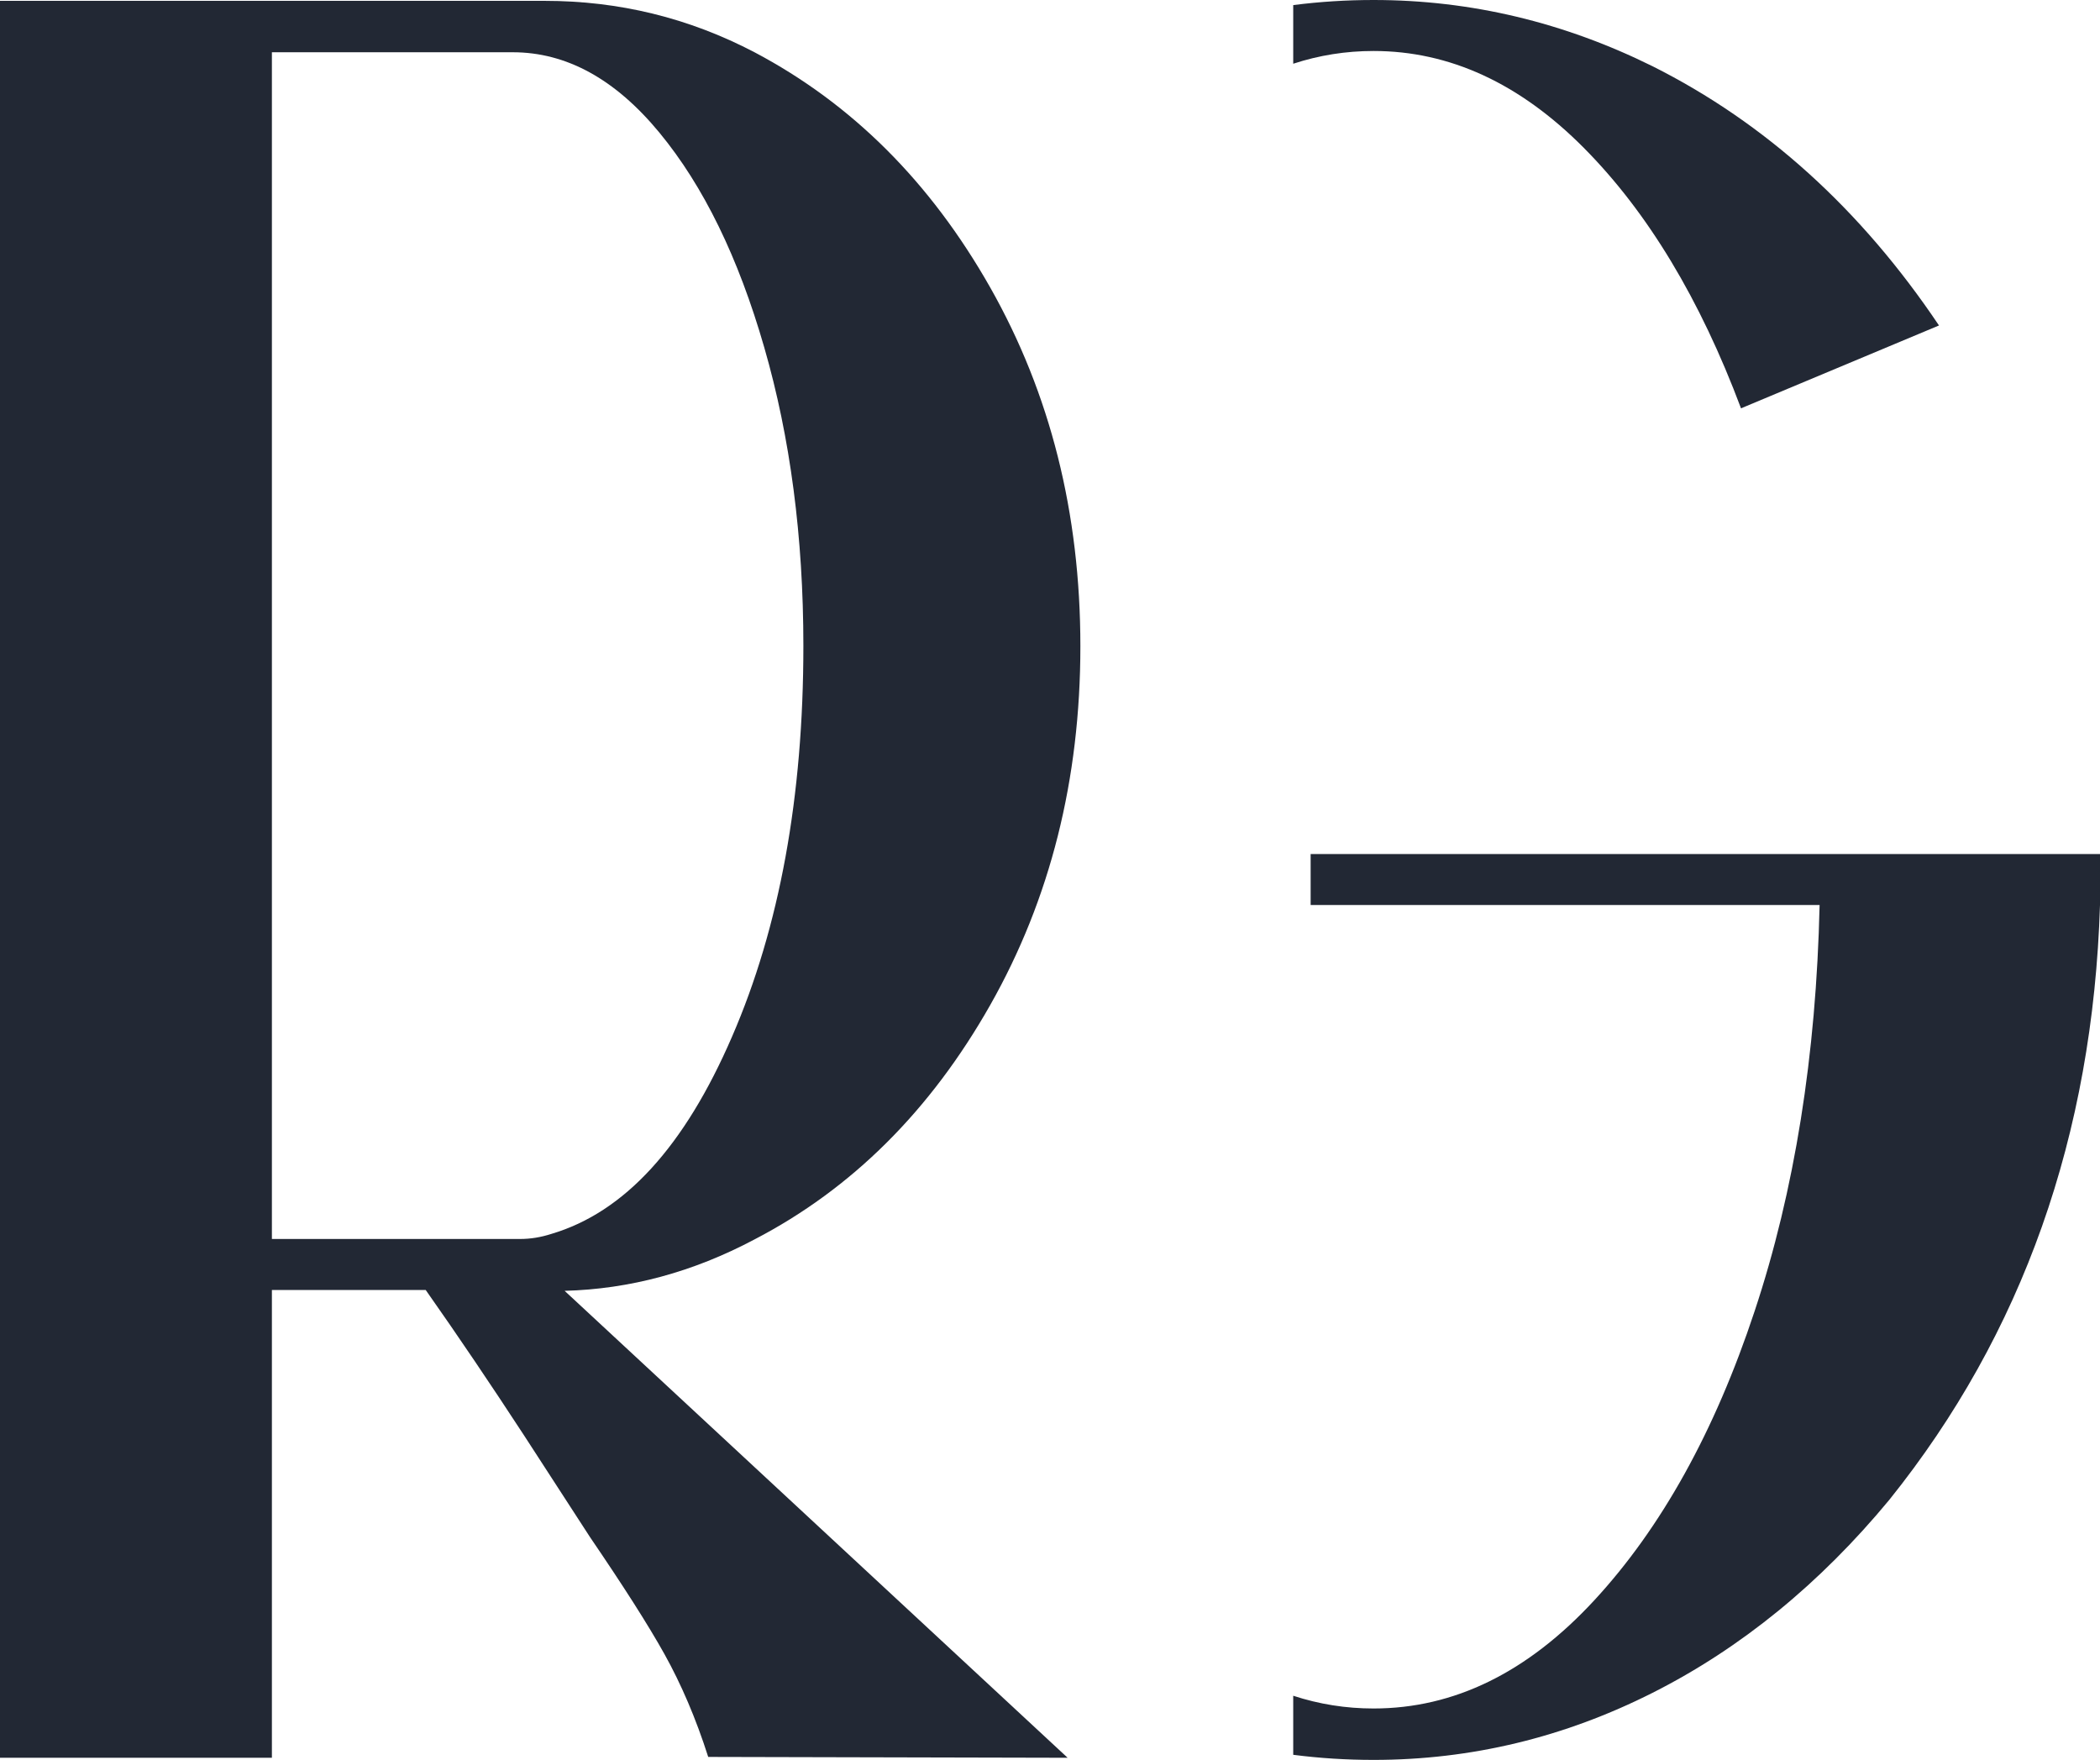
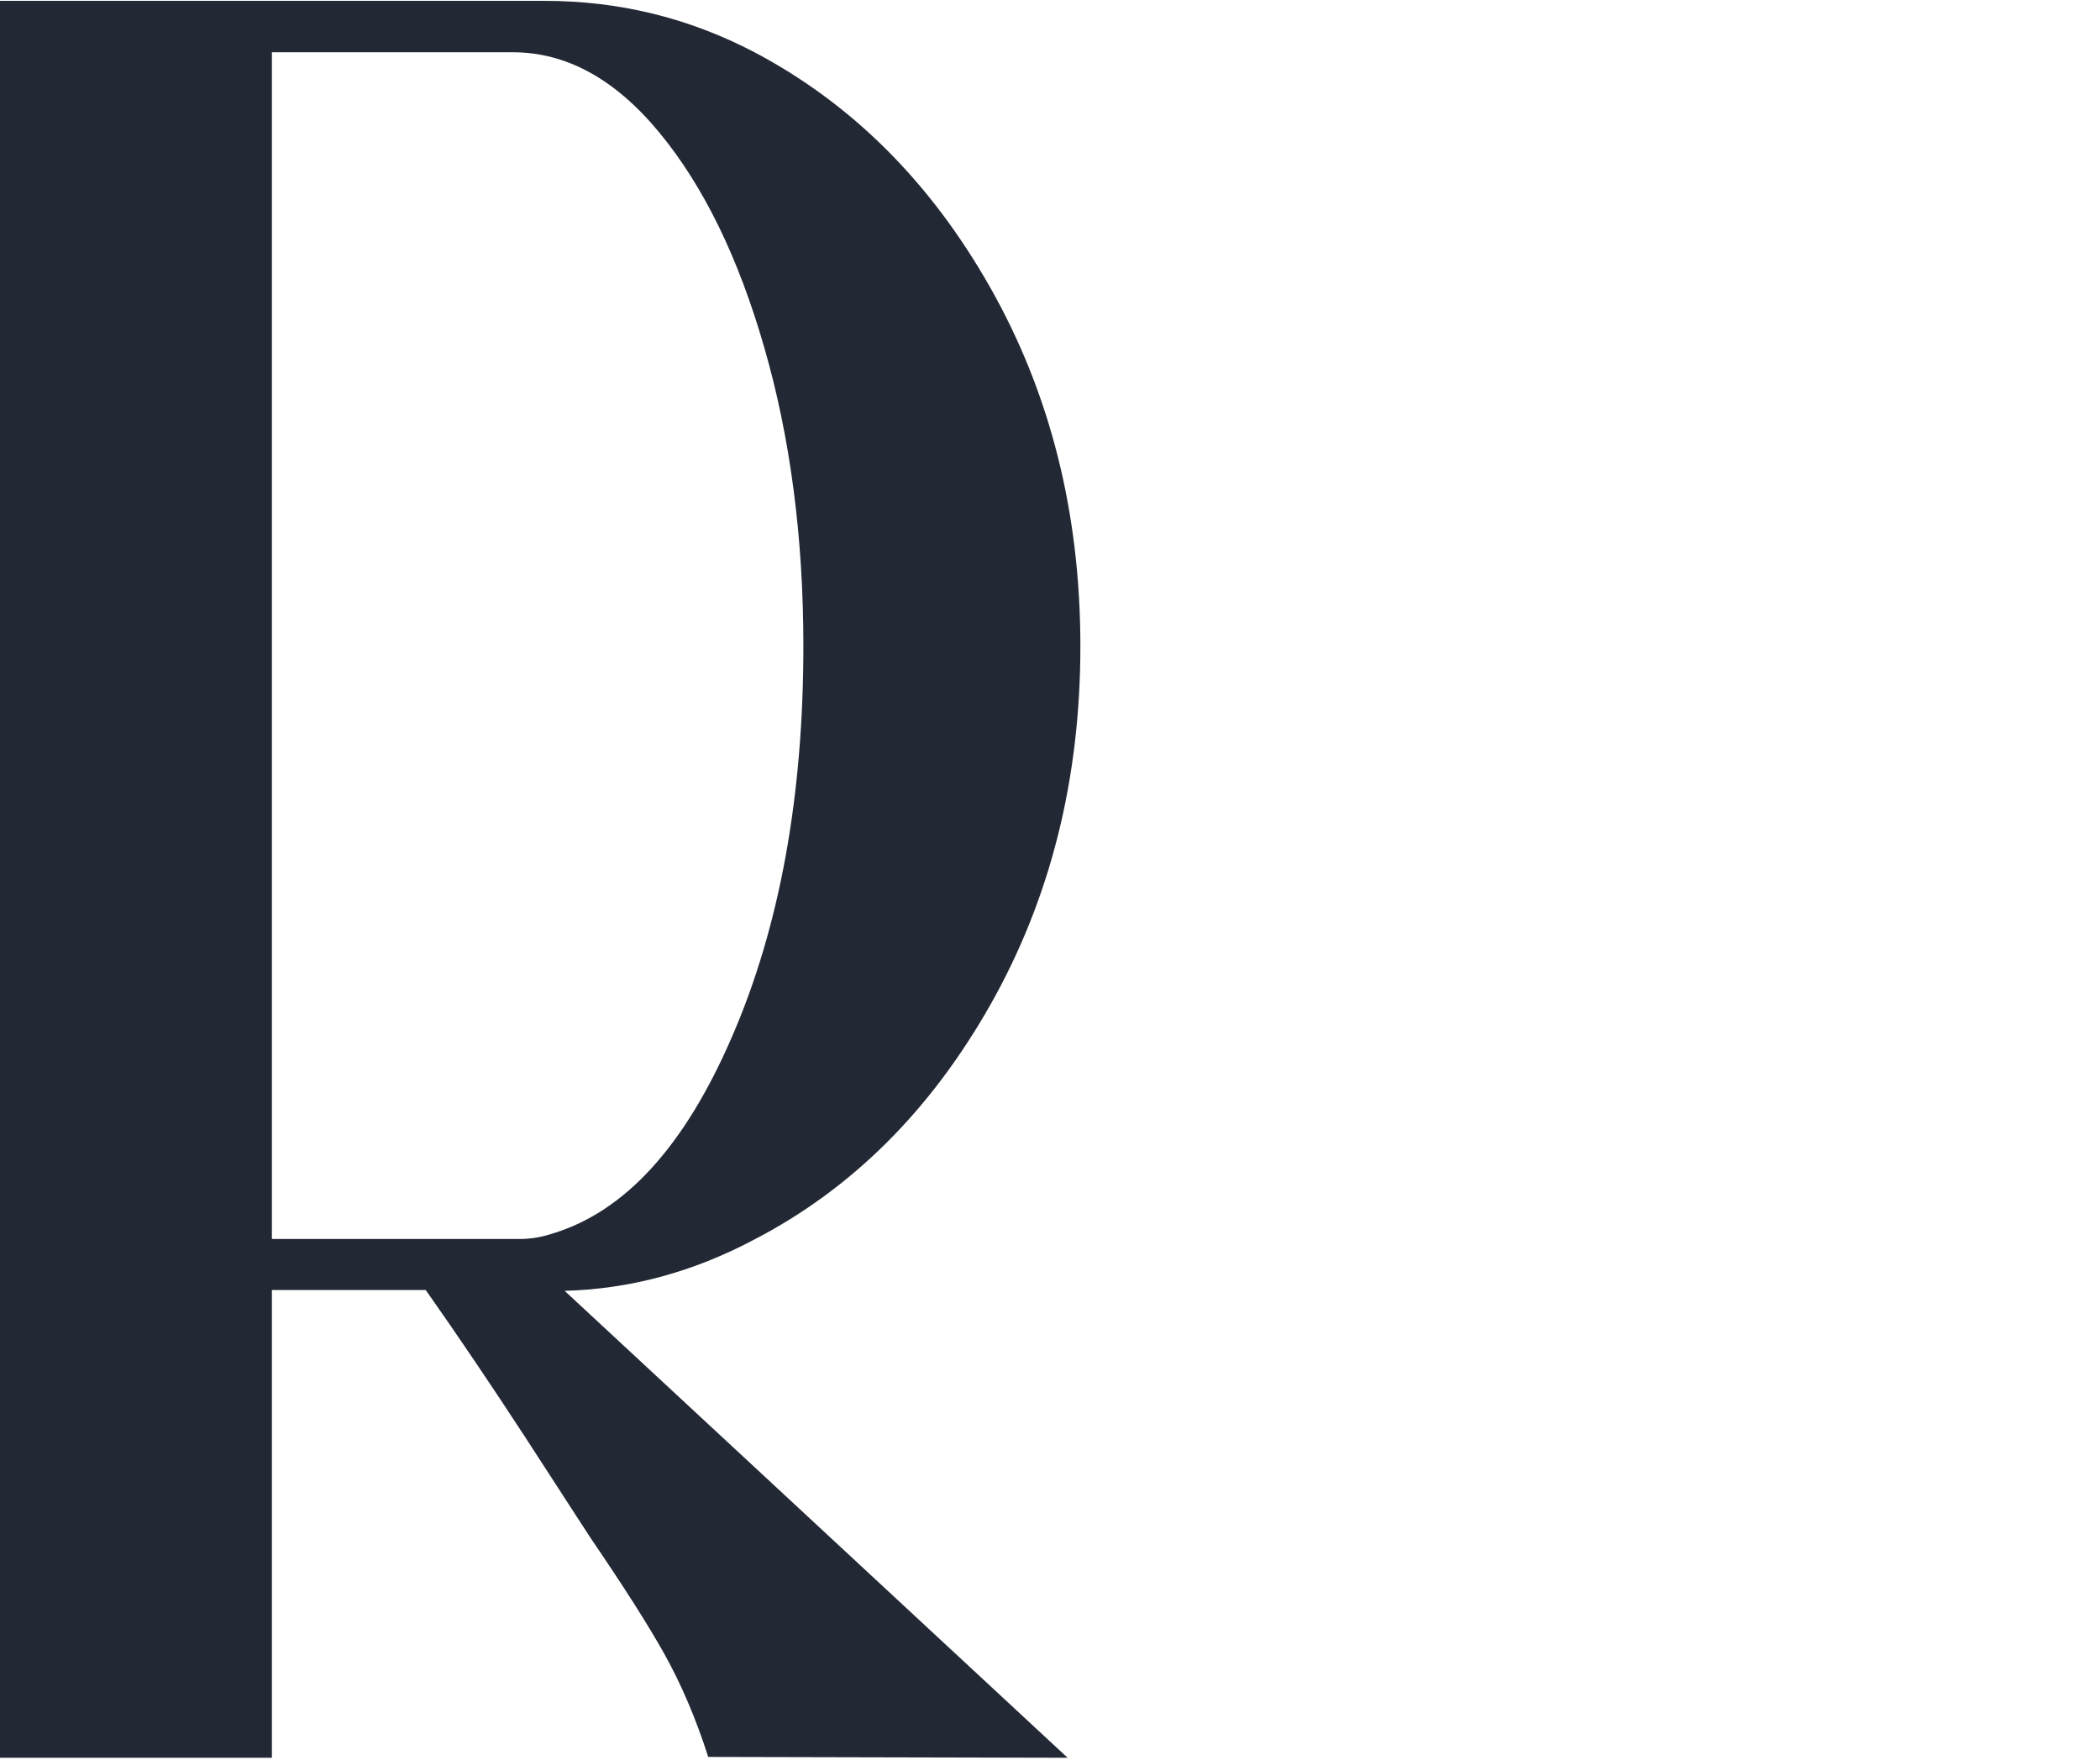
<svg xmlns="http://www.w3.org/2000/svg" fill="#222834" height="414.2" preserveAspectRatio="xMidYMid meet" version="1" viewBox="0.0 0.0 494.3 414.2" width="494.3" zoomAndPan="magnify">
  <g id="change1_1">
    <path d="M251.3,413.7l-84.6-0.2c-2.9-9.1-6.4-17.2-10.3-24.2c-3.9-7-9.8-16.2-17.5-27.5l-15.5-23.9c-7.9-12.1-15.6-23.5-23.2-34.3 H64v110.1H0V0.2h128.2c17.5,0,33.9,4,49.4,12.1c22.9,12.1,41.4,30.5,55.5,55.4c14.1,24.9,21.2,53,21.2,84.4 c0,31.4-7.1,59.5-21.2,84.4c-14.1,24.9-32.6,43.3-55.5,55.2c-14.5,7.7-29.4,11.7-44.7,12.1L251.3,413.7z M122.4,291.6 c2.5,0,4.9-0.4,7.4-1.2c17.2-5.1,31.3-20.5,42.5-46.4c11.2-25.8,16.8-56.5,16.8-92c0-25.6-3.1-49.1-9.2-70.2 c-6.1-21.2-14.3-38-24.7-50.6c-10.4-12.6-21.9-18.9-34.5-18.9H64v279.3H122.4z" />
  </g>
  <g fill="#222834" id="change2_1">
-     <path d="M304.4,15c6.1-2,12.4-3,18.9-3c17.9,0,34.4,7.6,49.5,22.8c15.1,15.2,27.4,35.7,37,61.3l46.6-19.5 c-18.4-27.4-40.9-47.7-67.4-61C368.2,5.3,346.3,0,323.3,0c-6.4,0-12.7,0.4-18.9,1.2V15z" />
-     <path d="M308.5,201V213h119.8c-0.8,35.4-5.9,67.3-15.3,95.6c-9.4,28.4-22,51-37.7,68c-15.7,17-33,25.5-52,25.5 c-6.5,0-12.8-1-18.9-3V413c6.2,0.8,12.5,1.2,18.9,1.2c23,0,44.9-5.3,65.7-15.8c20.8-10.5,39.4-25.7,55.7-45.4 c31.4-39.1,47.9-85.8,49.6-140V201H308.5z" />
-   </g>
+     </g>
</svg>